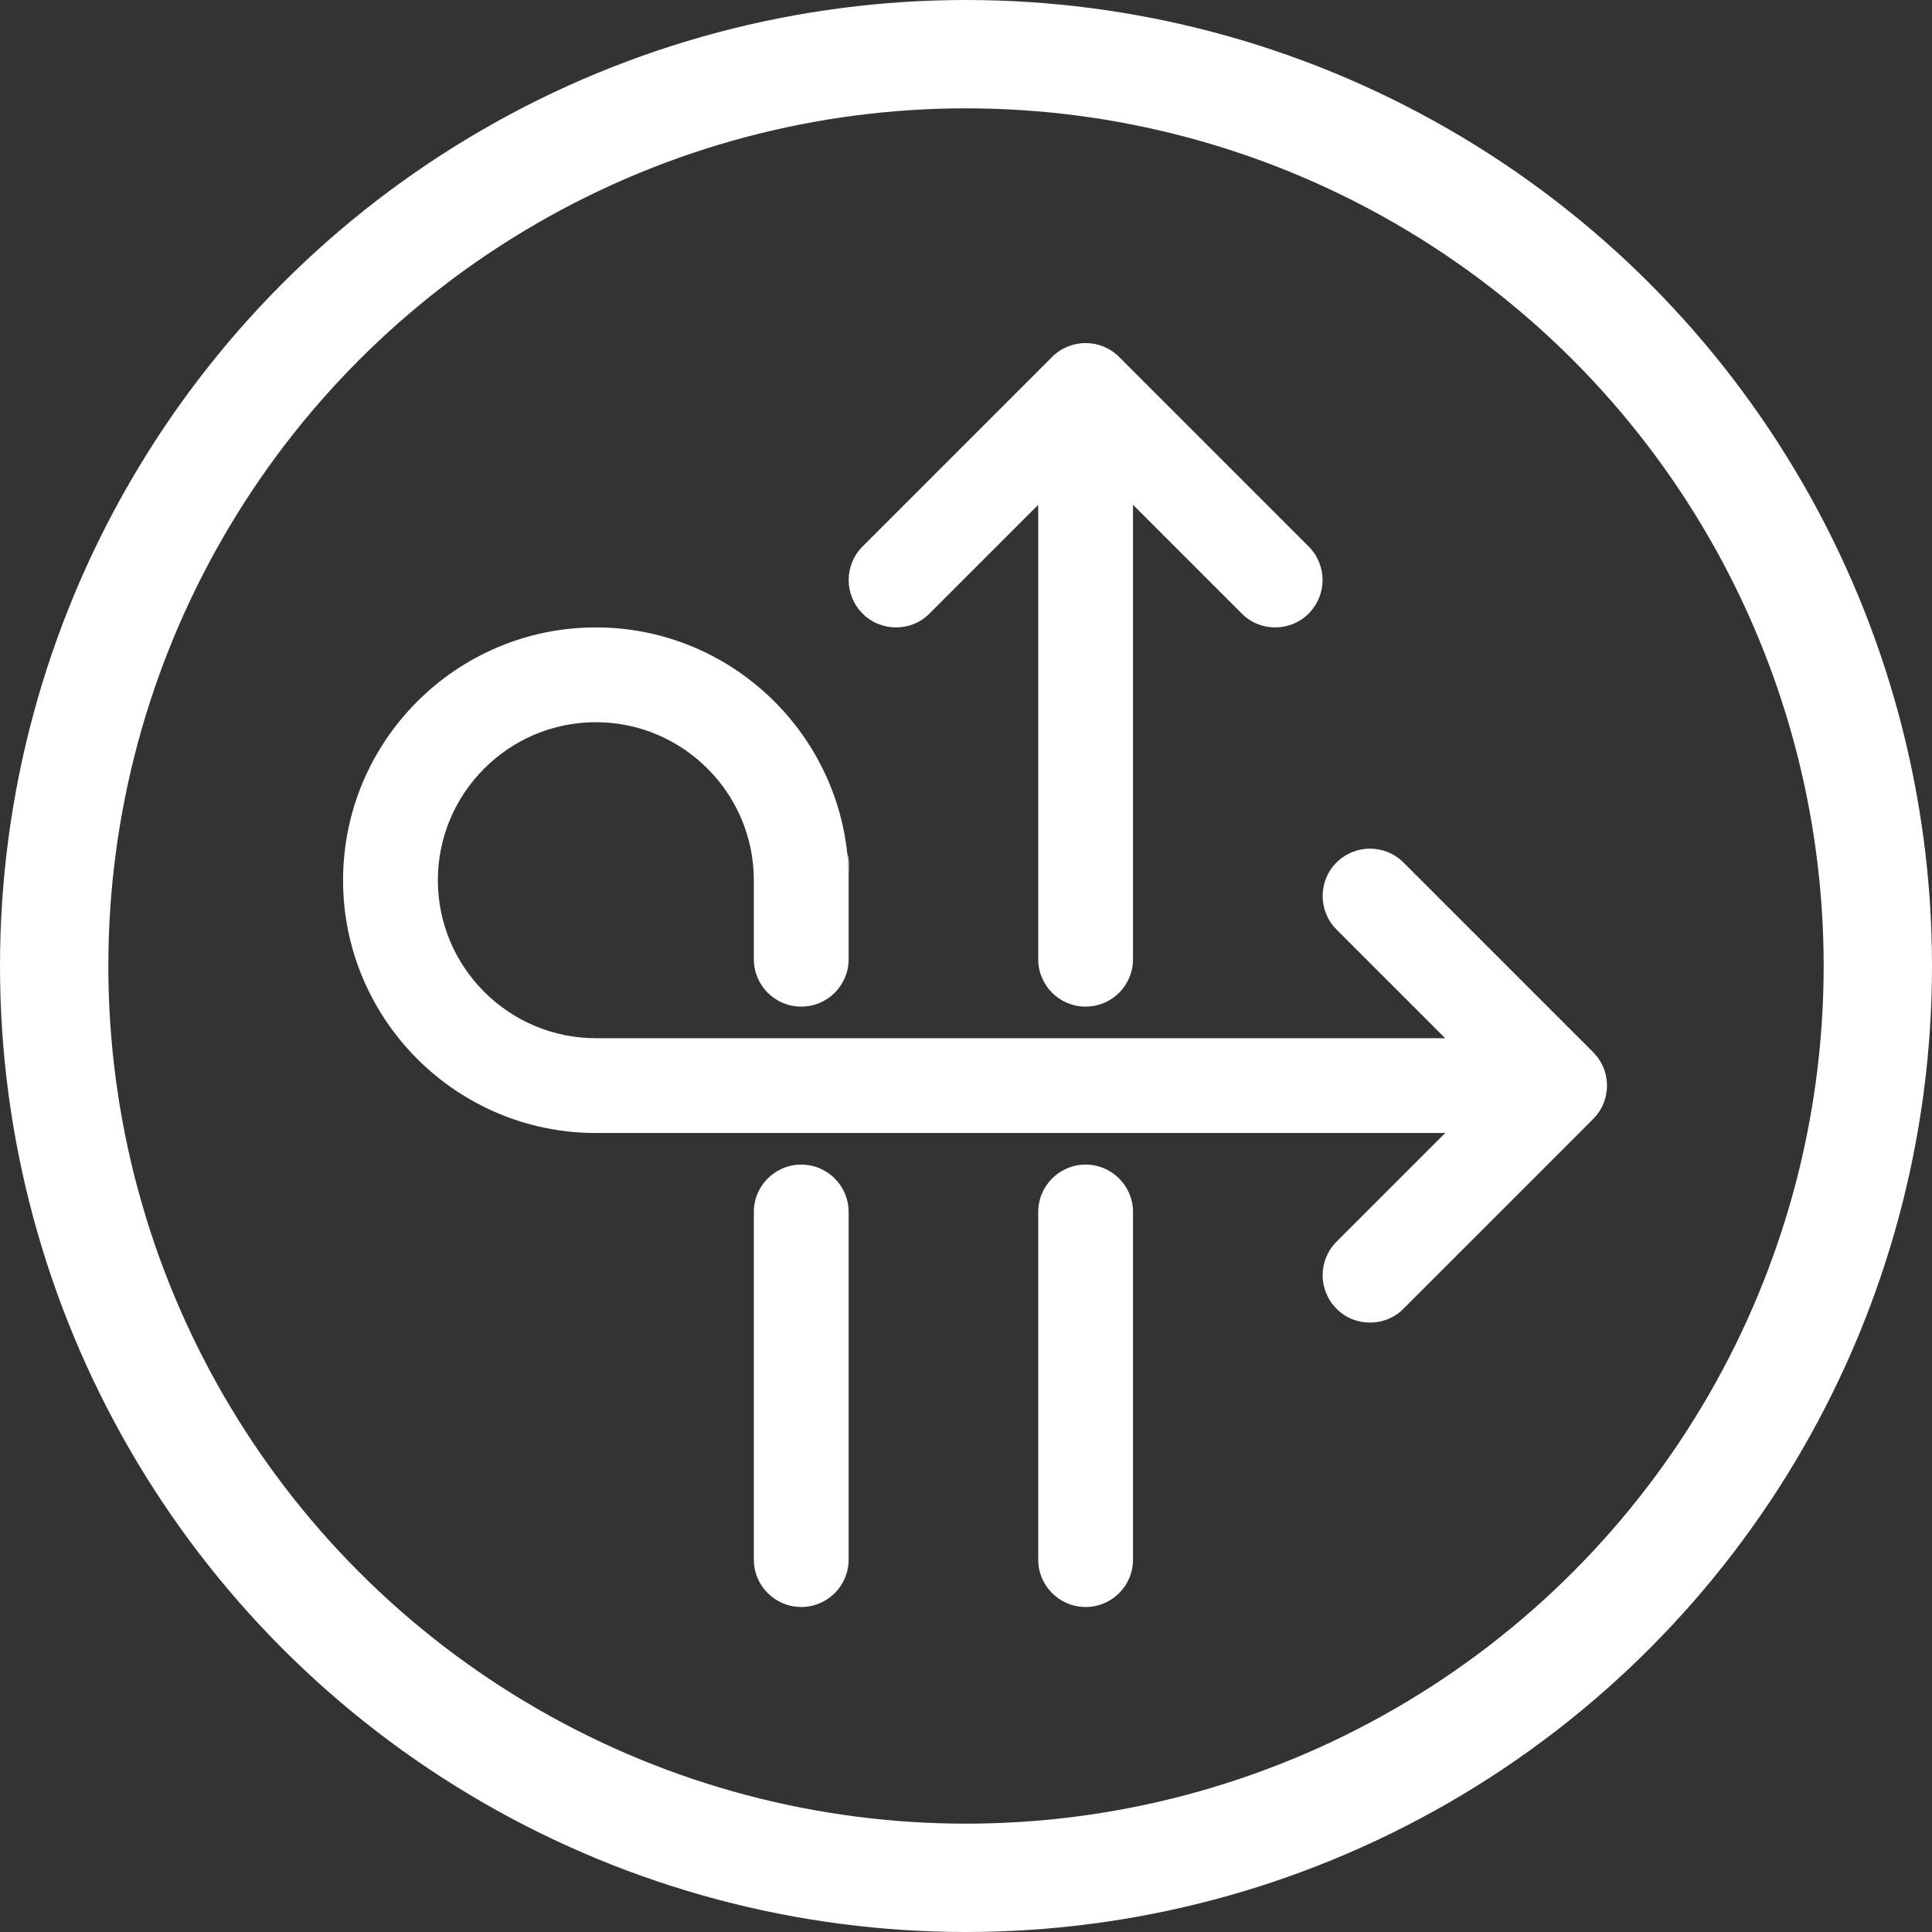
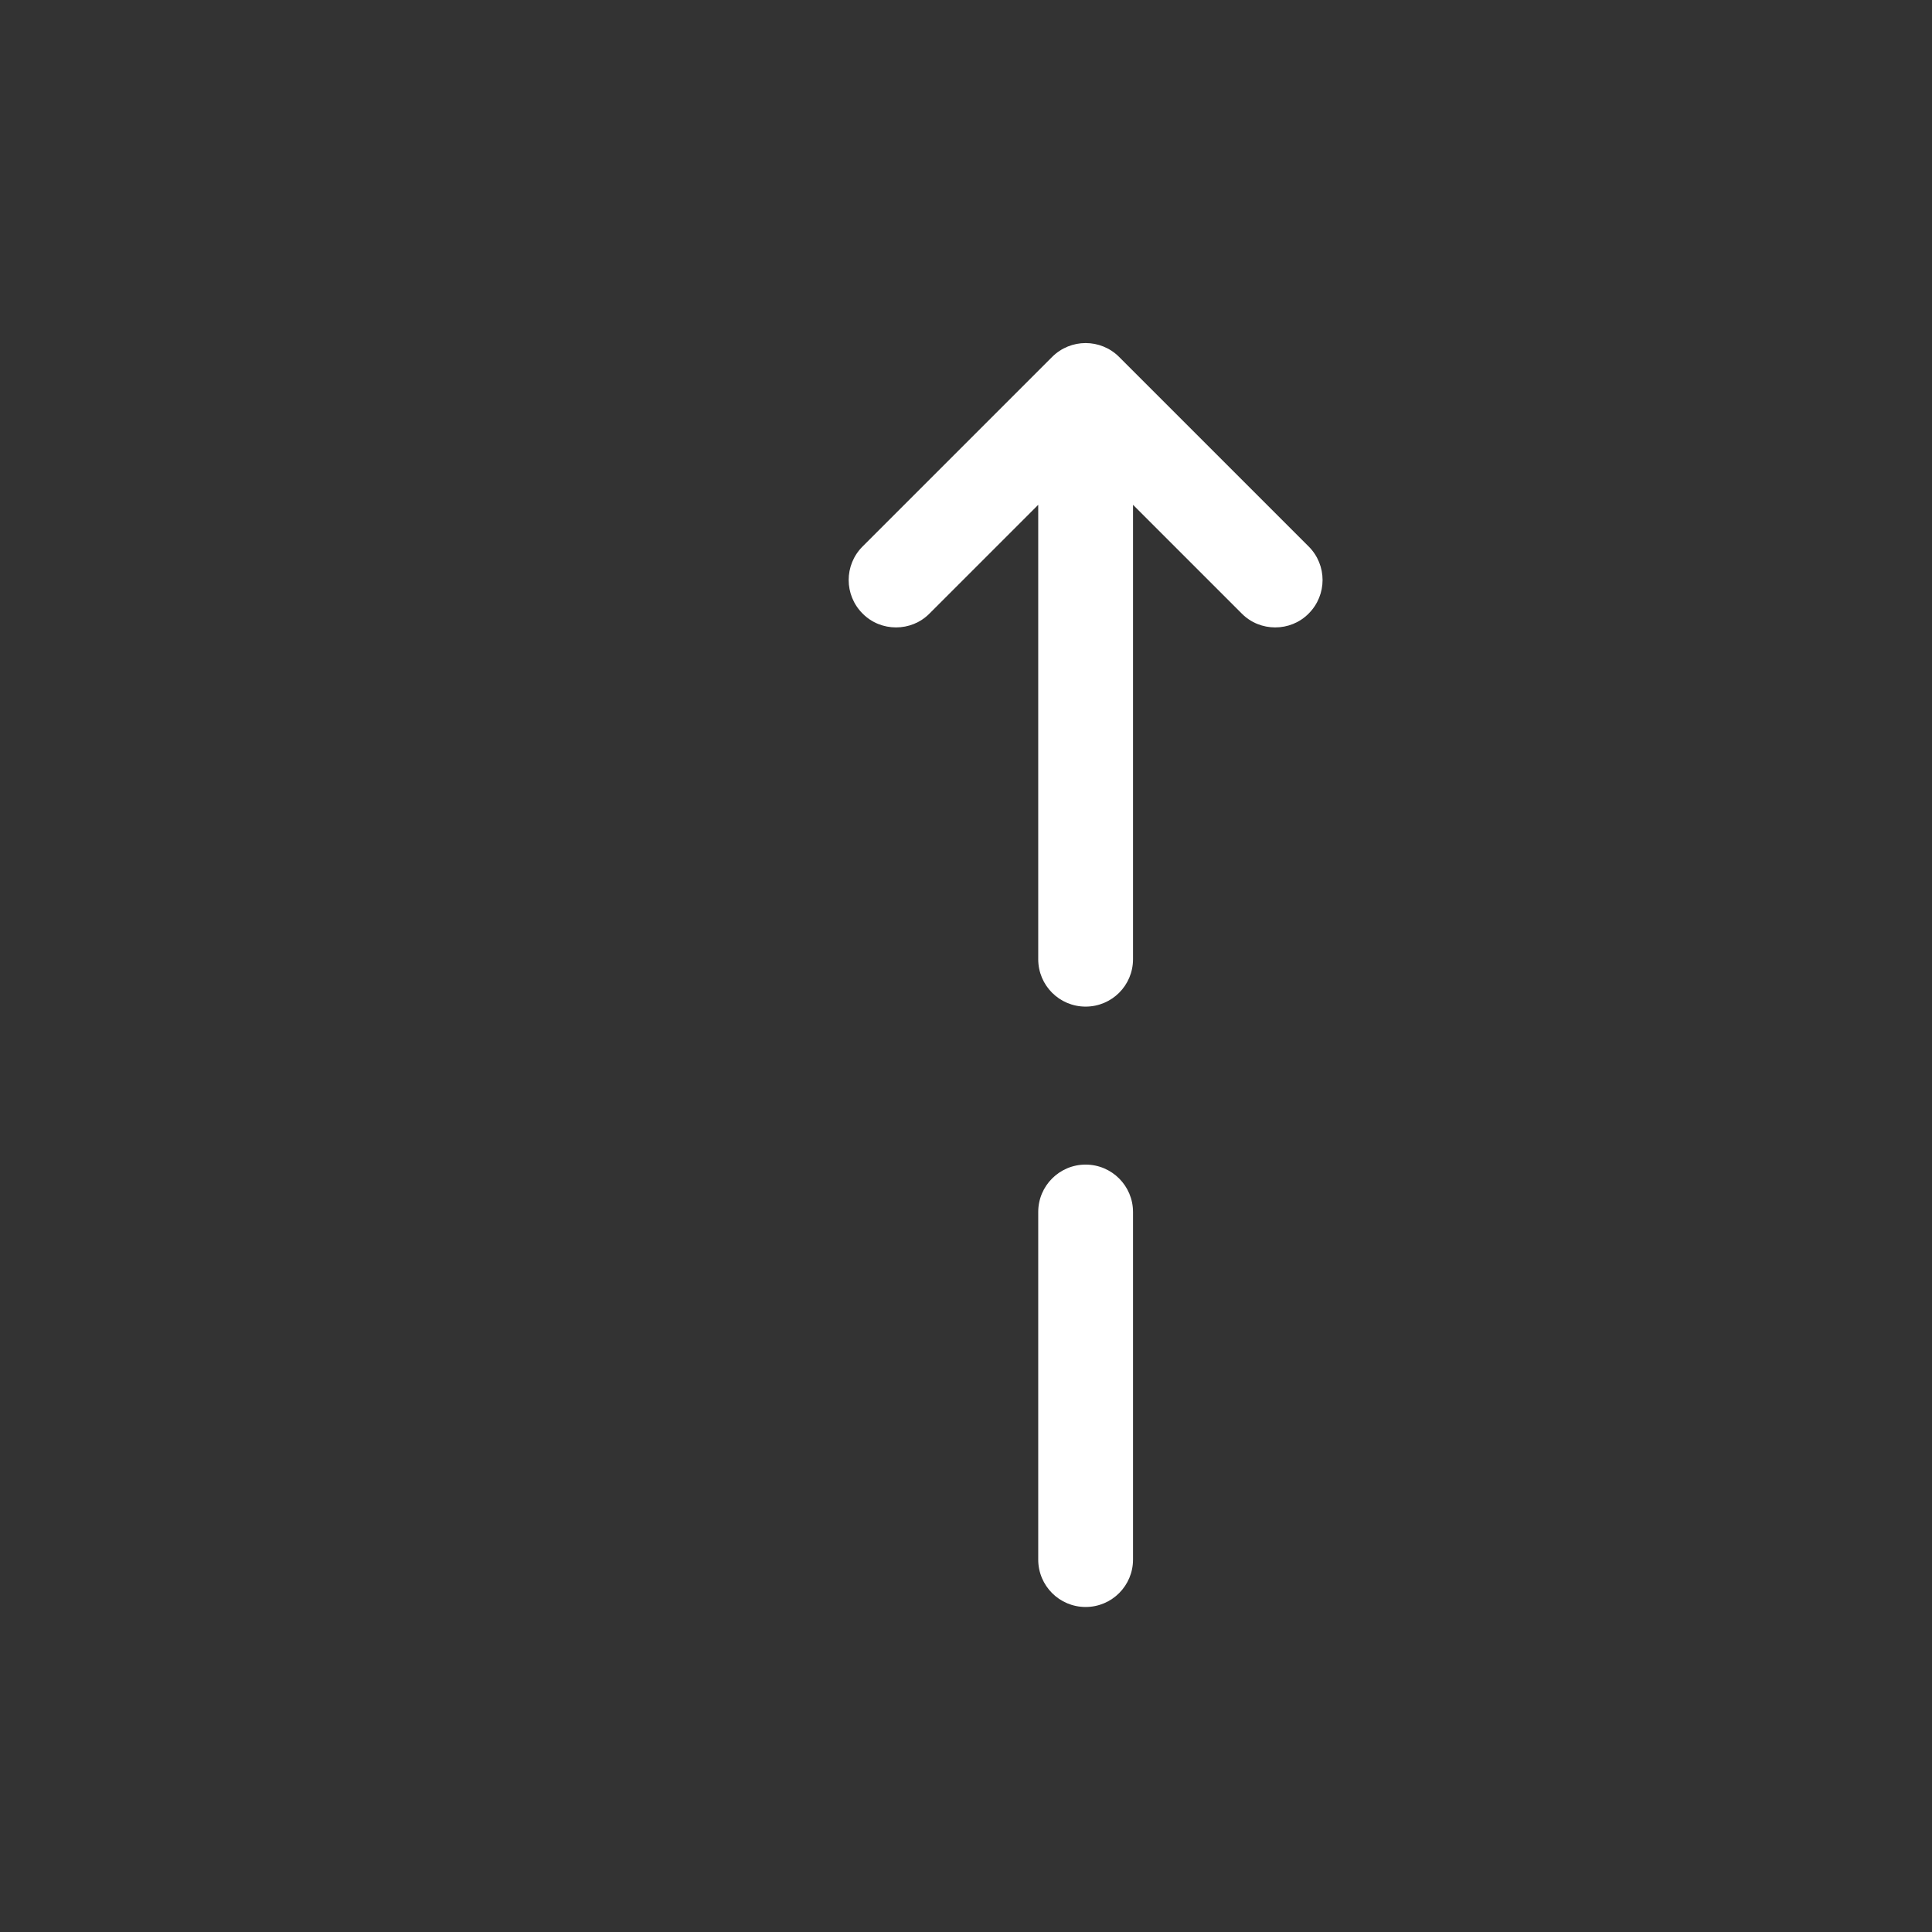
<svg xmlns="http://www.w3.org/2000/svg" width="107px" height="107px" viewBox="0 0 107 107" version="1.1">
  <rect x="0" y="0" width="107" height="107" fill="#333333" stroke="none" />
  <title>编组 11@3x</title>
  <g id="页面-4" stroke="none" stroke-width="1" fill="none" fill-rule="evenodd">
    <g id="产品详情" transform="translate(-140, -4529)">
      <g id="编组-9" transform="translate(0, 2747)">
        <g id="编组-11" transform="translate(140, 1782)">
-           <circle id="椭圆形" stroke="#FFFFFF" stroke-width="6" cx="53.5" cy="53.5" r="50.5" />
          <path d="M72.48,33.978 C71.972,34.494 71.299,34.748 70.625,34.748 C69.951,34.748 69.278,34.494 68.77,33.978 L62.75,27.958 L62.75,53.124 C62.75,54.576 61.578,55.749 60.125,55.749 C58.672,55.749 57.5,54.576 57.5,53.124 L57.5,27.958 L51.48,33.978 C50.972,34.494 50.299,34.748 49.625,34.748 C48.951,34.748 48.278,34.494 47.77,33.978 C46.746,32.953 46.746,31.293 47.77,30.268 L58.27,19.768 C59.295,18.744 60.955,18.744 61.98,19.768 L72.48,30.268 C73.504,31.293 73.504,32.953 72.48,33.978 Z M60.125,89 C58.675,89 57.5,87.825 57.5,86.375 L57.5,67.124 C57.5,65.674 58.675,64.499 60.125,64.499 C61.575,64.499 62.75,65.674 62.75,67.124 L62.75,86.375 C62.75,87.825 61.575,89 60.125,89 Z" id="形状" fill="#FFFFFF" fill-rule="nonzero" />
-           <path d="M89,60.124 C89,60.194 89,60.255 88.991,60.317 C88.982,60.387 88.982,60.457 88.965,60.518 C88.965,60.553 88.956,60.588 88.948,60.623 C88.939,60.702 88.921,60.772 88.895,60.85 C88.843,61.034 88.772,61.209 88.685,61.375 C88.606,61.515 88.51,61.655 88.405,61.778 C88.352,61.848 88.291,61.918 88.23,61.979 L77.73,72.479 C77.222,72.996 76.549,73.249 75.875,73.249 C75.201,73.249 74.528,72.996 74.02,72.479 C72.996,71.455 72.996,69.794 74.02,68.769 L80.04,62.749 L33,62.749 C25.282,62.749 19,56.466 19,48.749 C19,41.031 25.282,34.748 33,34.748 C40.201,34.748 46.16,40.226 46.921,47.235 C46.974,47.734 47,48.232 47,48.749 L47,53.124 C47,54.576 45.828,55.749 44.375,55.749 C42.922,55.749 41.75,54.576 41.75,53.124 L41.75,48.749 C41.75,43.927 37.821,39.998 33,39.998 C28.179,39.998 24.25,43.927 24.25,48.749 C24.25,53.57 28.179,57.499 33,57.499 L80.04,57.499 L74.02,51.479 C72.996,50.454 72.996,48.794 74.02,47.769 C75.045,46.745 76.705,46.745 77.73,47.769 L88.134,58.173 C88.169,58.199 88.195,58.234 88.23,58.269 C88.291,58.33 88.352,58.4 88.405,58.47 C88.466,58.531 88.519,58.601 88.562,58.68 C88.615,58.75 88.659,58.829 88.694,58.899 C88.781,59.057 88.851,59.223 88.895,59.398 C88.921,59.468 88.939,59.547 88.948,59.625 C88.956,59.66 88.965,59.695 88.965,59.73 C88.982,59.8 88.991,59.862 88.991,59.932 C89,59.993 89,60.054 89,60.124 L89,60.124 Z" id="路径" fill="#FFFFFF" fill-rule="nonzero" />
-           <path d="M44.375,89 C42.925,89 41.75,87.825 41.75,86.375 L41.75,67.124 C41.75,65.674 42.925,64.499 44.375,64.499 C45.825,64.499 47,65.674 47,67.124 L47,86.375 C47,87.825 45.825,89 44.375,89 Z M47.018,47.874 L47.018,48.749 C47.018,48.232 46.986,47.734 46.922,47.235 C46.986,47.436 47.018,47.655 47.018,47.874 L47.018,47.874 Z" id="形状" fill="#FFFFFF" fill-rule="nonzero" />
        </g>
      </g>
    </g>
  </g>
</svg>